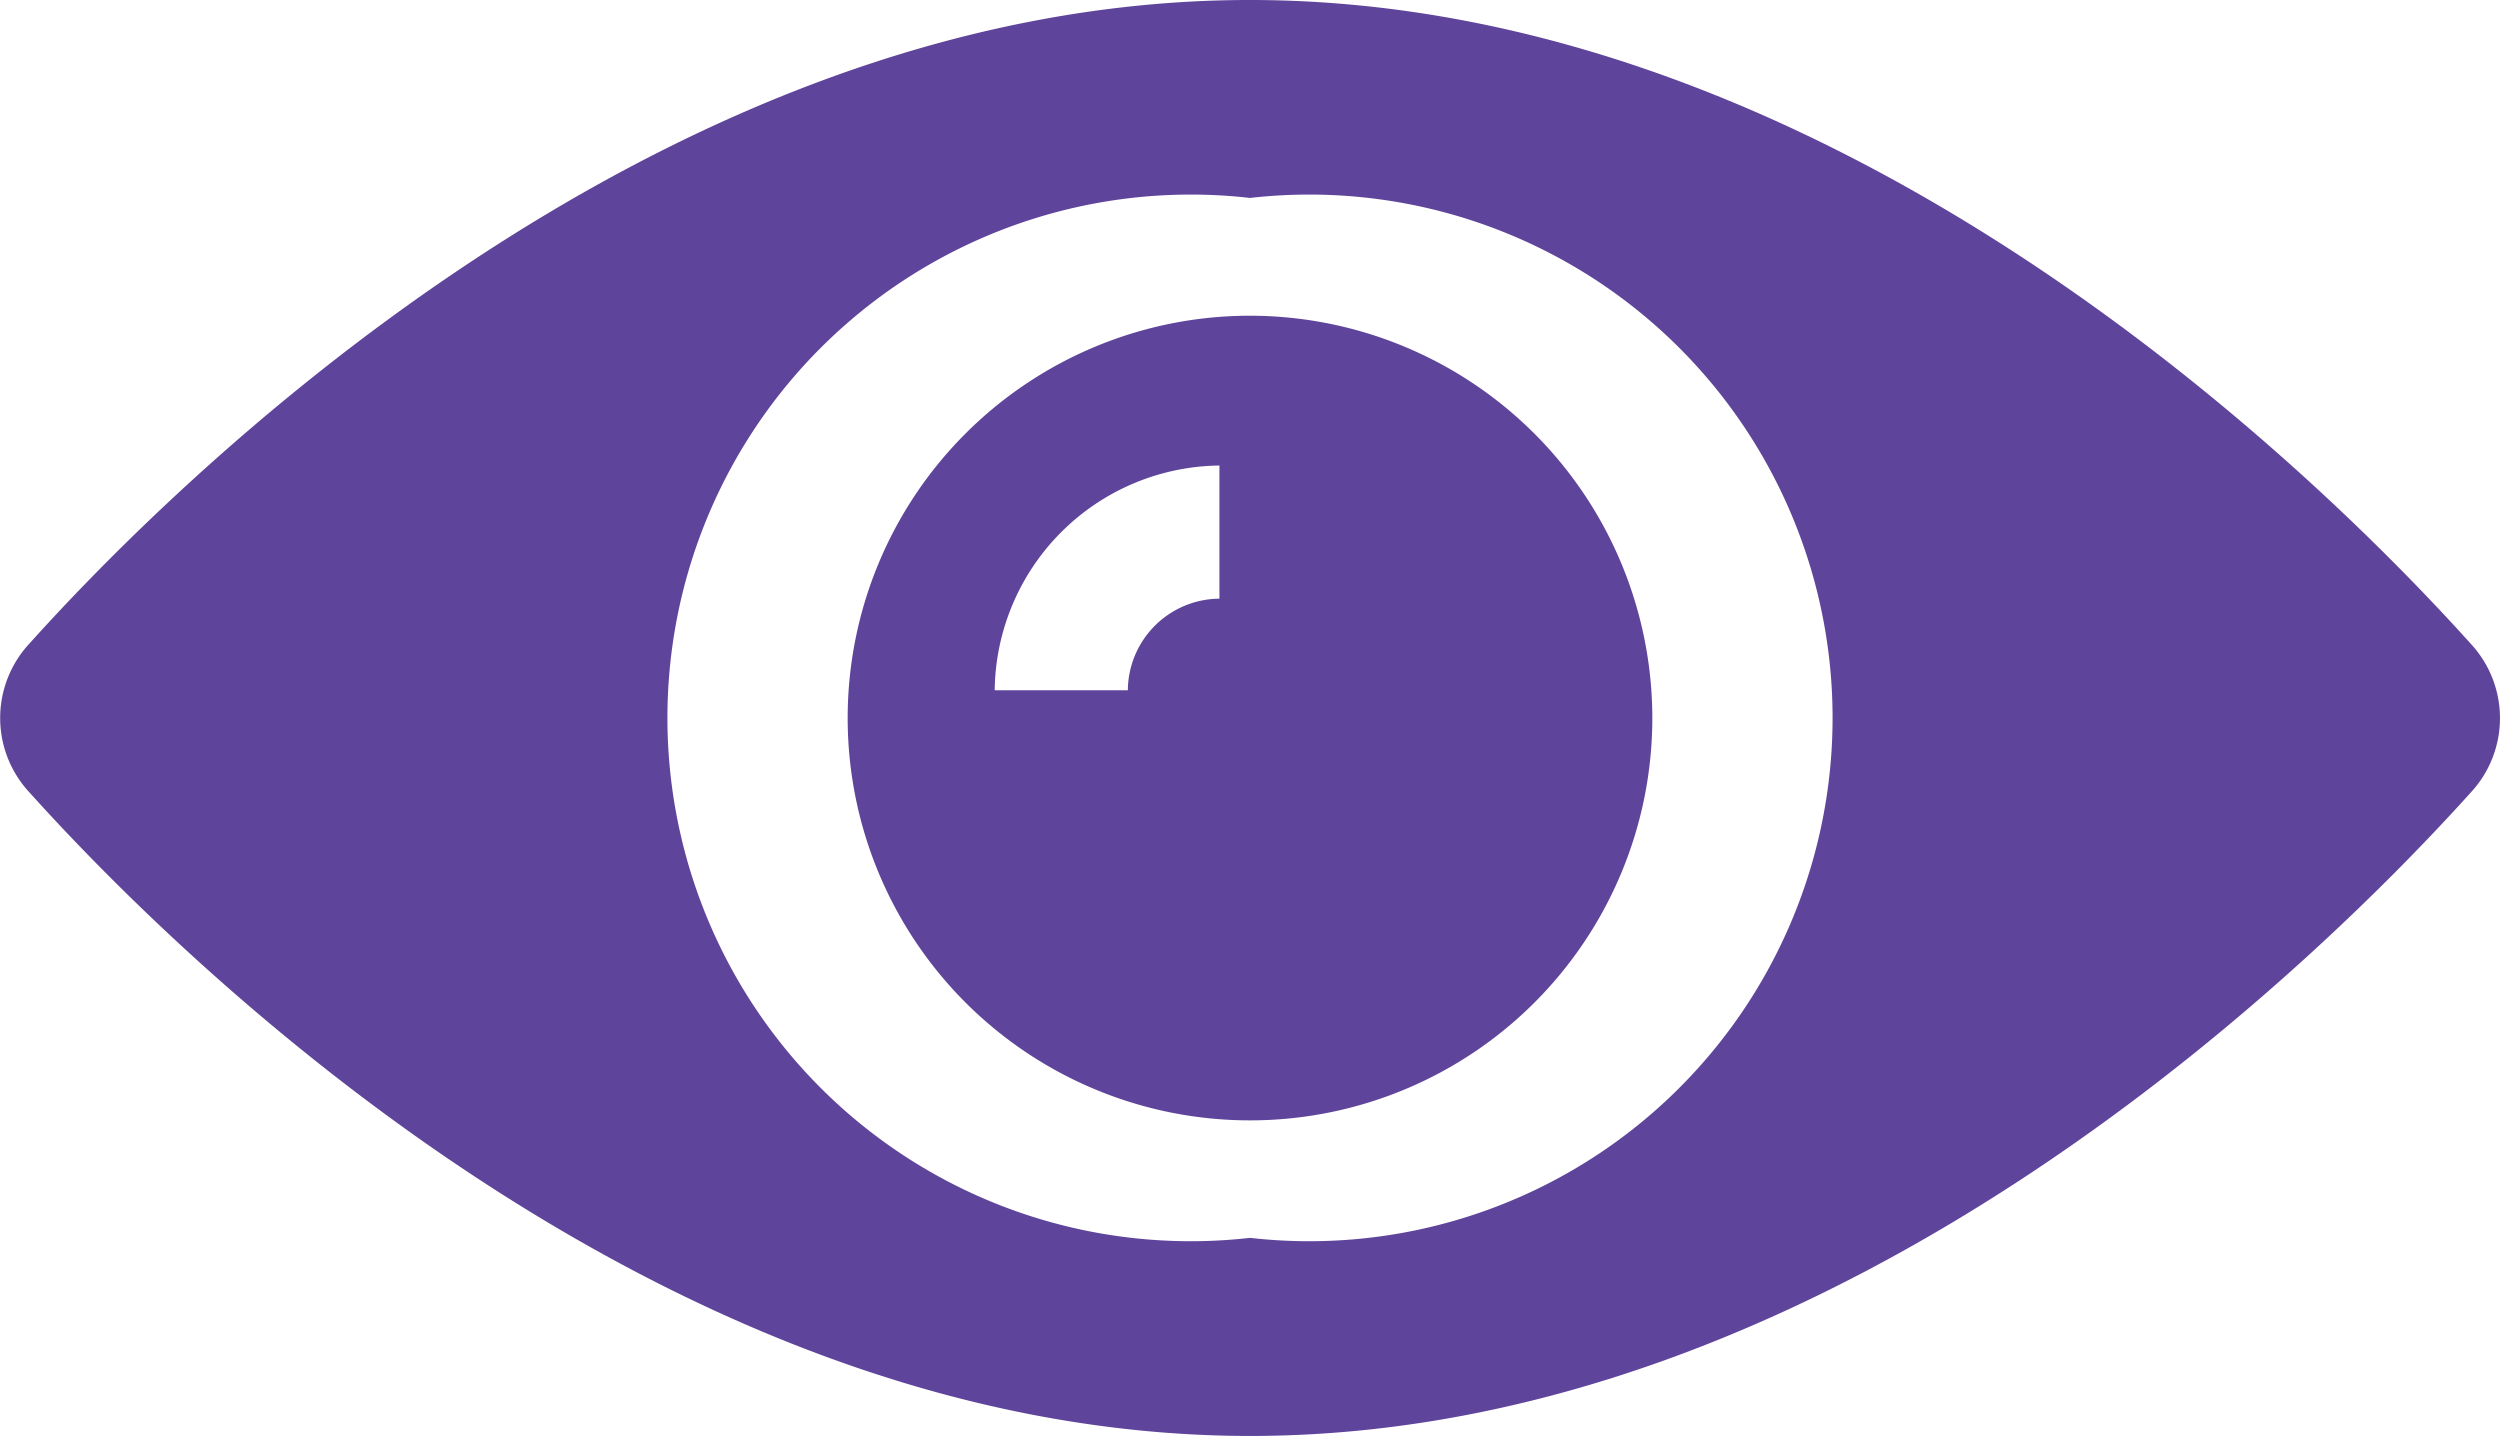
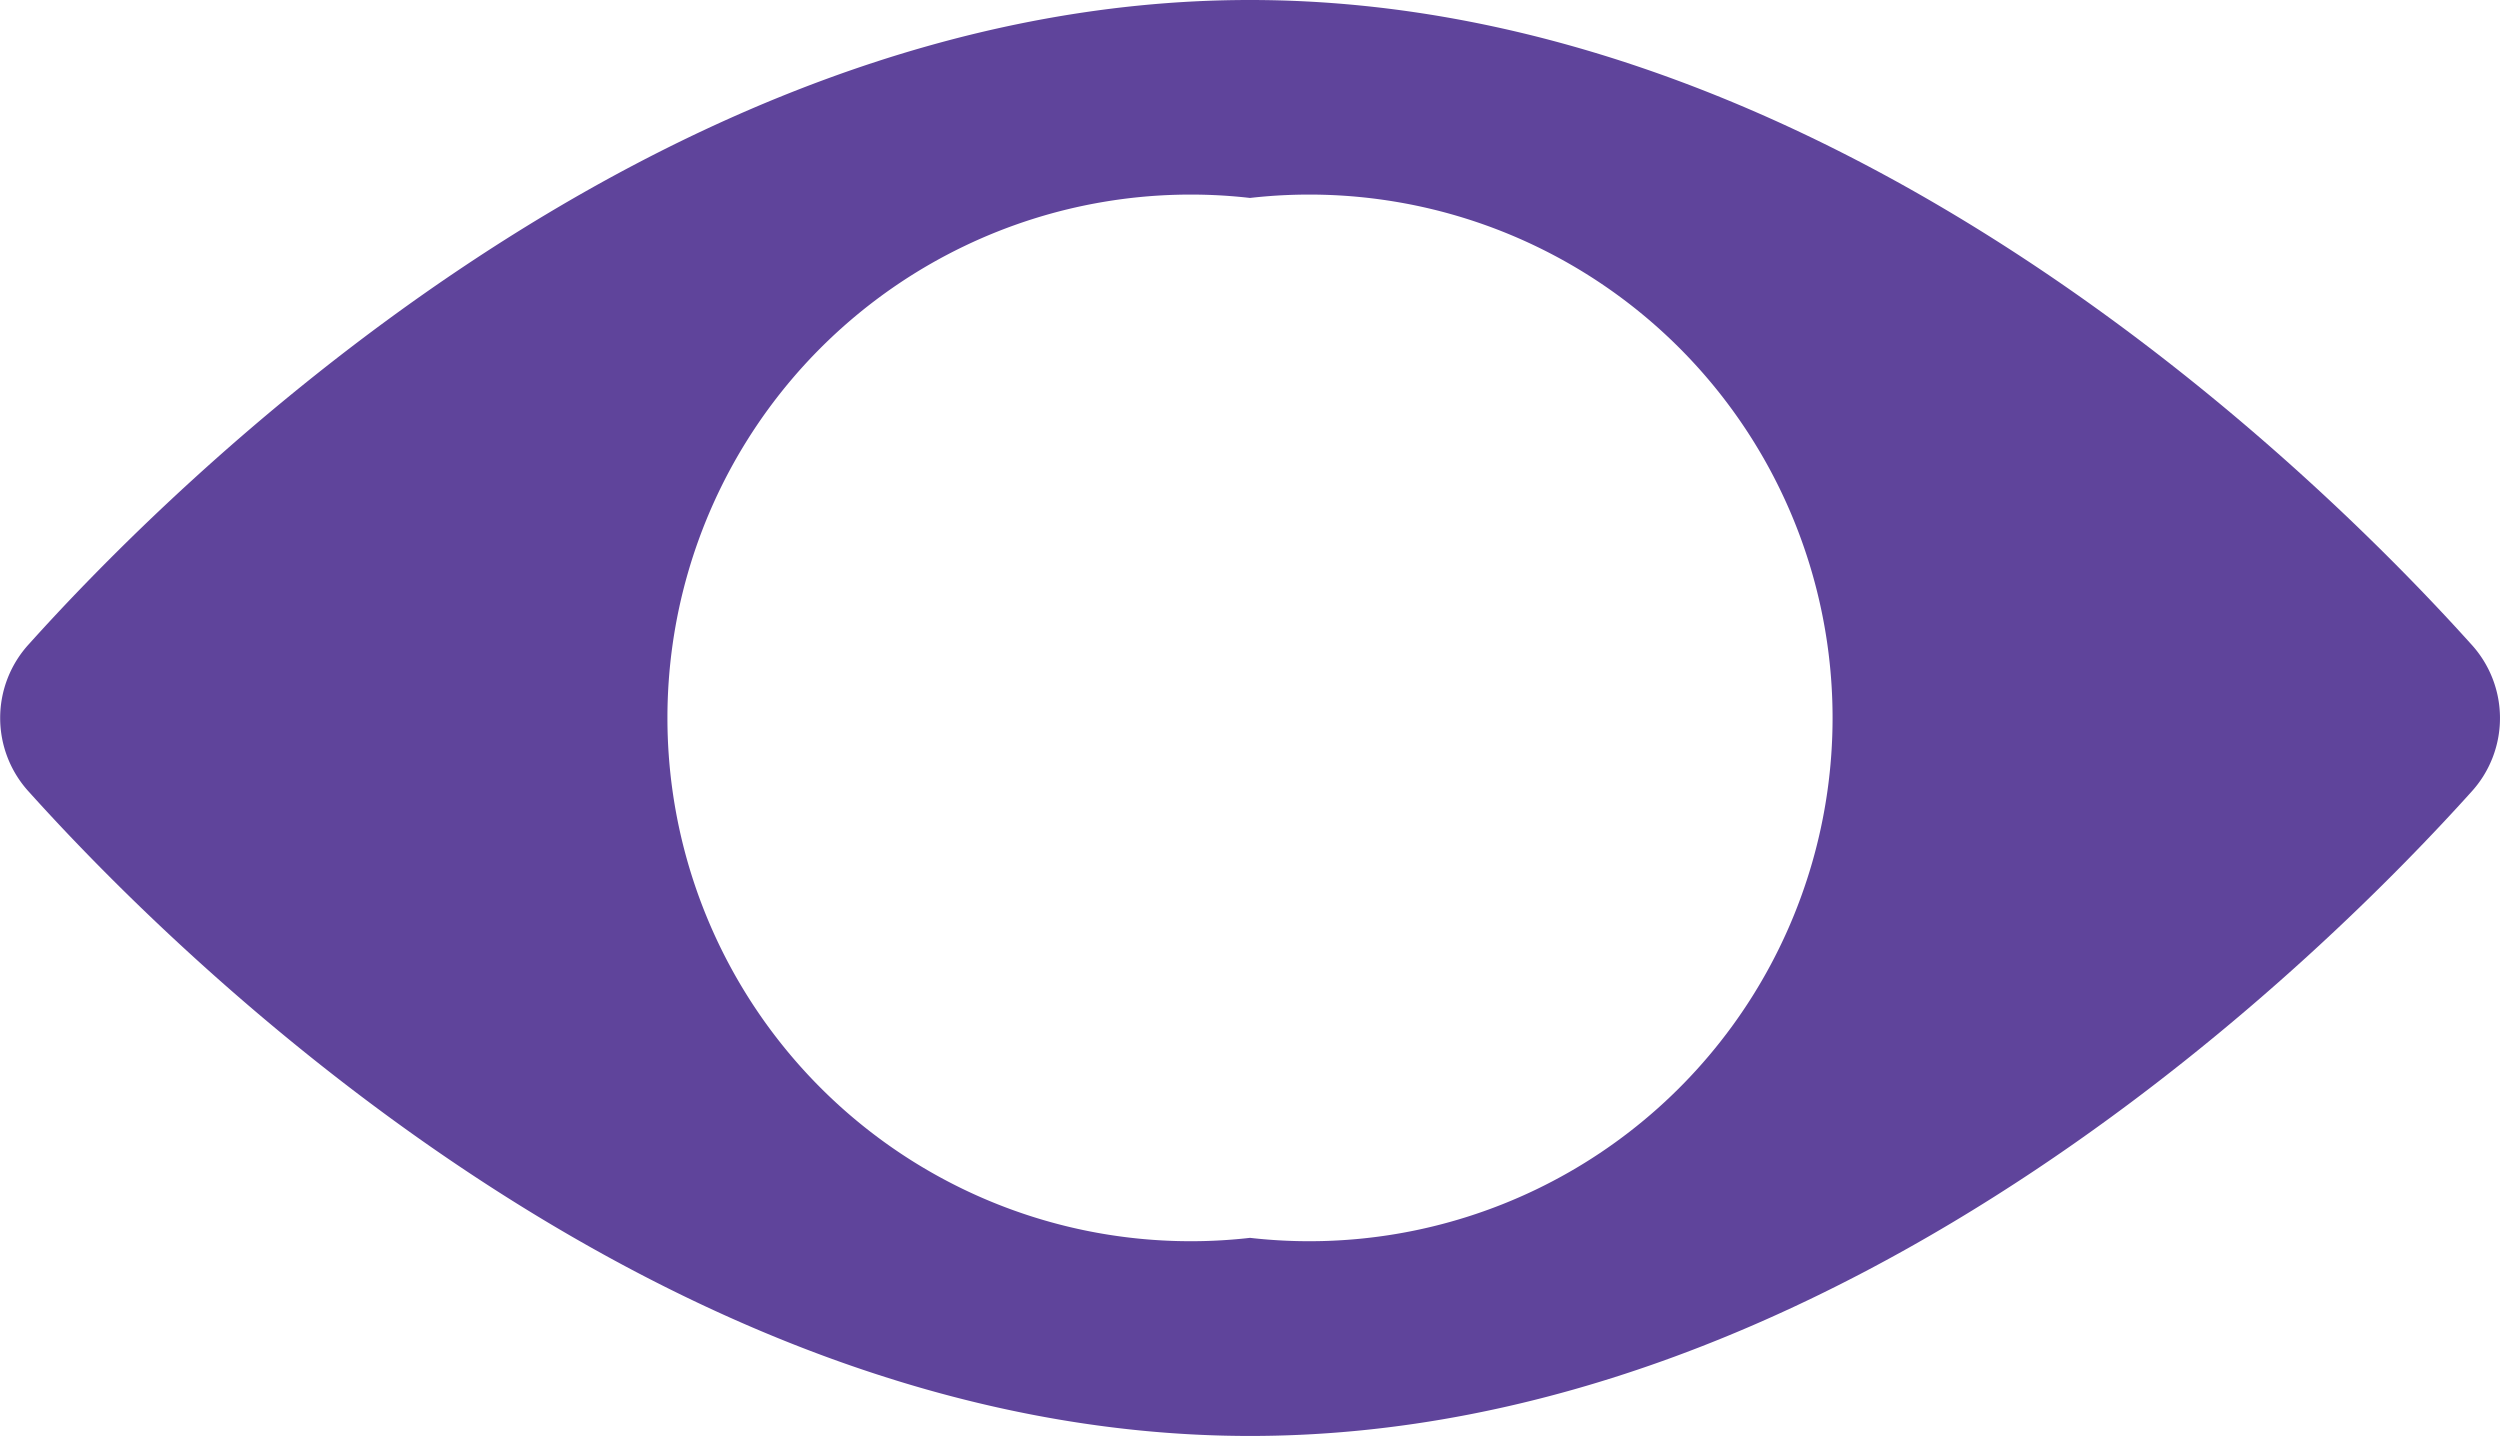
<svg xmlns="http://www.w3.org/2000/svg" width="17.088" height="9.815" viewBox="0 0 17.088 9.815">
  <g id="eye_1_" data-name="eye (1)" transform="translate(0 -82.176)">
    <g id="Group_9880" data-name="Group 9880" transform="translate(5.794 84.334)">
      <g id="Group_9879" data-name="Group 9879" transform="translate(0 0)">
-         <path id="Path_15916" data-name="Path 15916" d="M159.166,156.416a2.75,2.75,0,1,0,2.75,2.75A2.752,2.752,0,0,0,159.166,156.416Zm-.209,1.934a.631.631,0,0,0-.626.626h-.91a1.554,1.554,0,0,1,1.536-1.536Z" transform="translate(-156.416 -156.416)" fill="#5f449b" />
-       </g>
+         </g>
    </g>
    <g id="Group_9882" data-name="Group 9882" transform="translate(0 82.176)">
      <g id="Group_9881" data-name="Group 9881" transform="translate(0 0)">
-         <path id="Path_15917" data-name="Path 15917" d="M16.888,86.576c-.929-1.032-4.248-4.4-8.345-4.4S1.128,85.544.2,86.576a.747.747,0,0,0,0,1.015c.929,1.032,4.248,4.4,8.345,4.4s7.415-3.368,8.345-4.4A.747.747,0,0,0,16.888,86.576ZM8.544,90.637a3.577,3.577,0,1,1,0-7.108,3.577,3.577,0,1,1,0,7.108Z" transform="translate(0 -82.176)" fill="#5f449b" />
+         <path id="Path_15917" data-name="Path 15917" d="M16.888,86.576c-.929-1.032-4.248-4.4-8.345-4.4S1.128,85.544.2,86.576a.747.747,0,0,0,0,1.015c.929,1.032,4.248,4.4,8.345,4.4s7.415-3.368,8.345-4.4A.747.747,0,0,0,16.888,86.576ZM8.544,90.637a3.577,3.577,0,1,1,0-7.108,3.577,3.577,0,1,1,0,7.108" transform="translate(0 -82.176)" fill="#5f449b" />
      </g>
    </g>
  </g>
</svg>